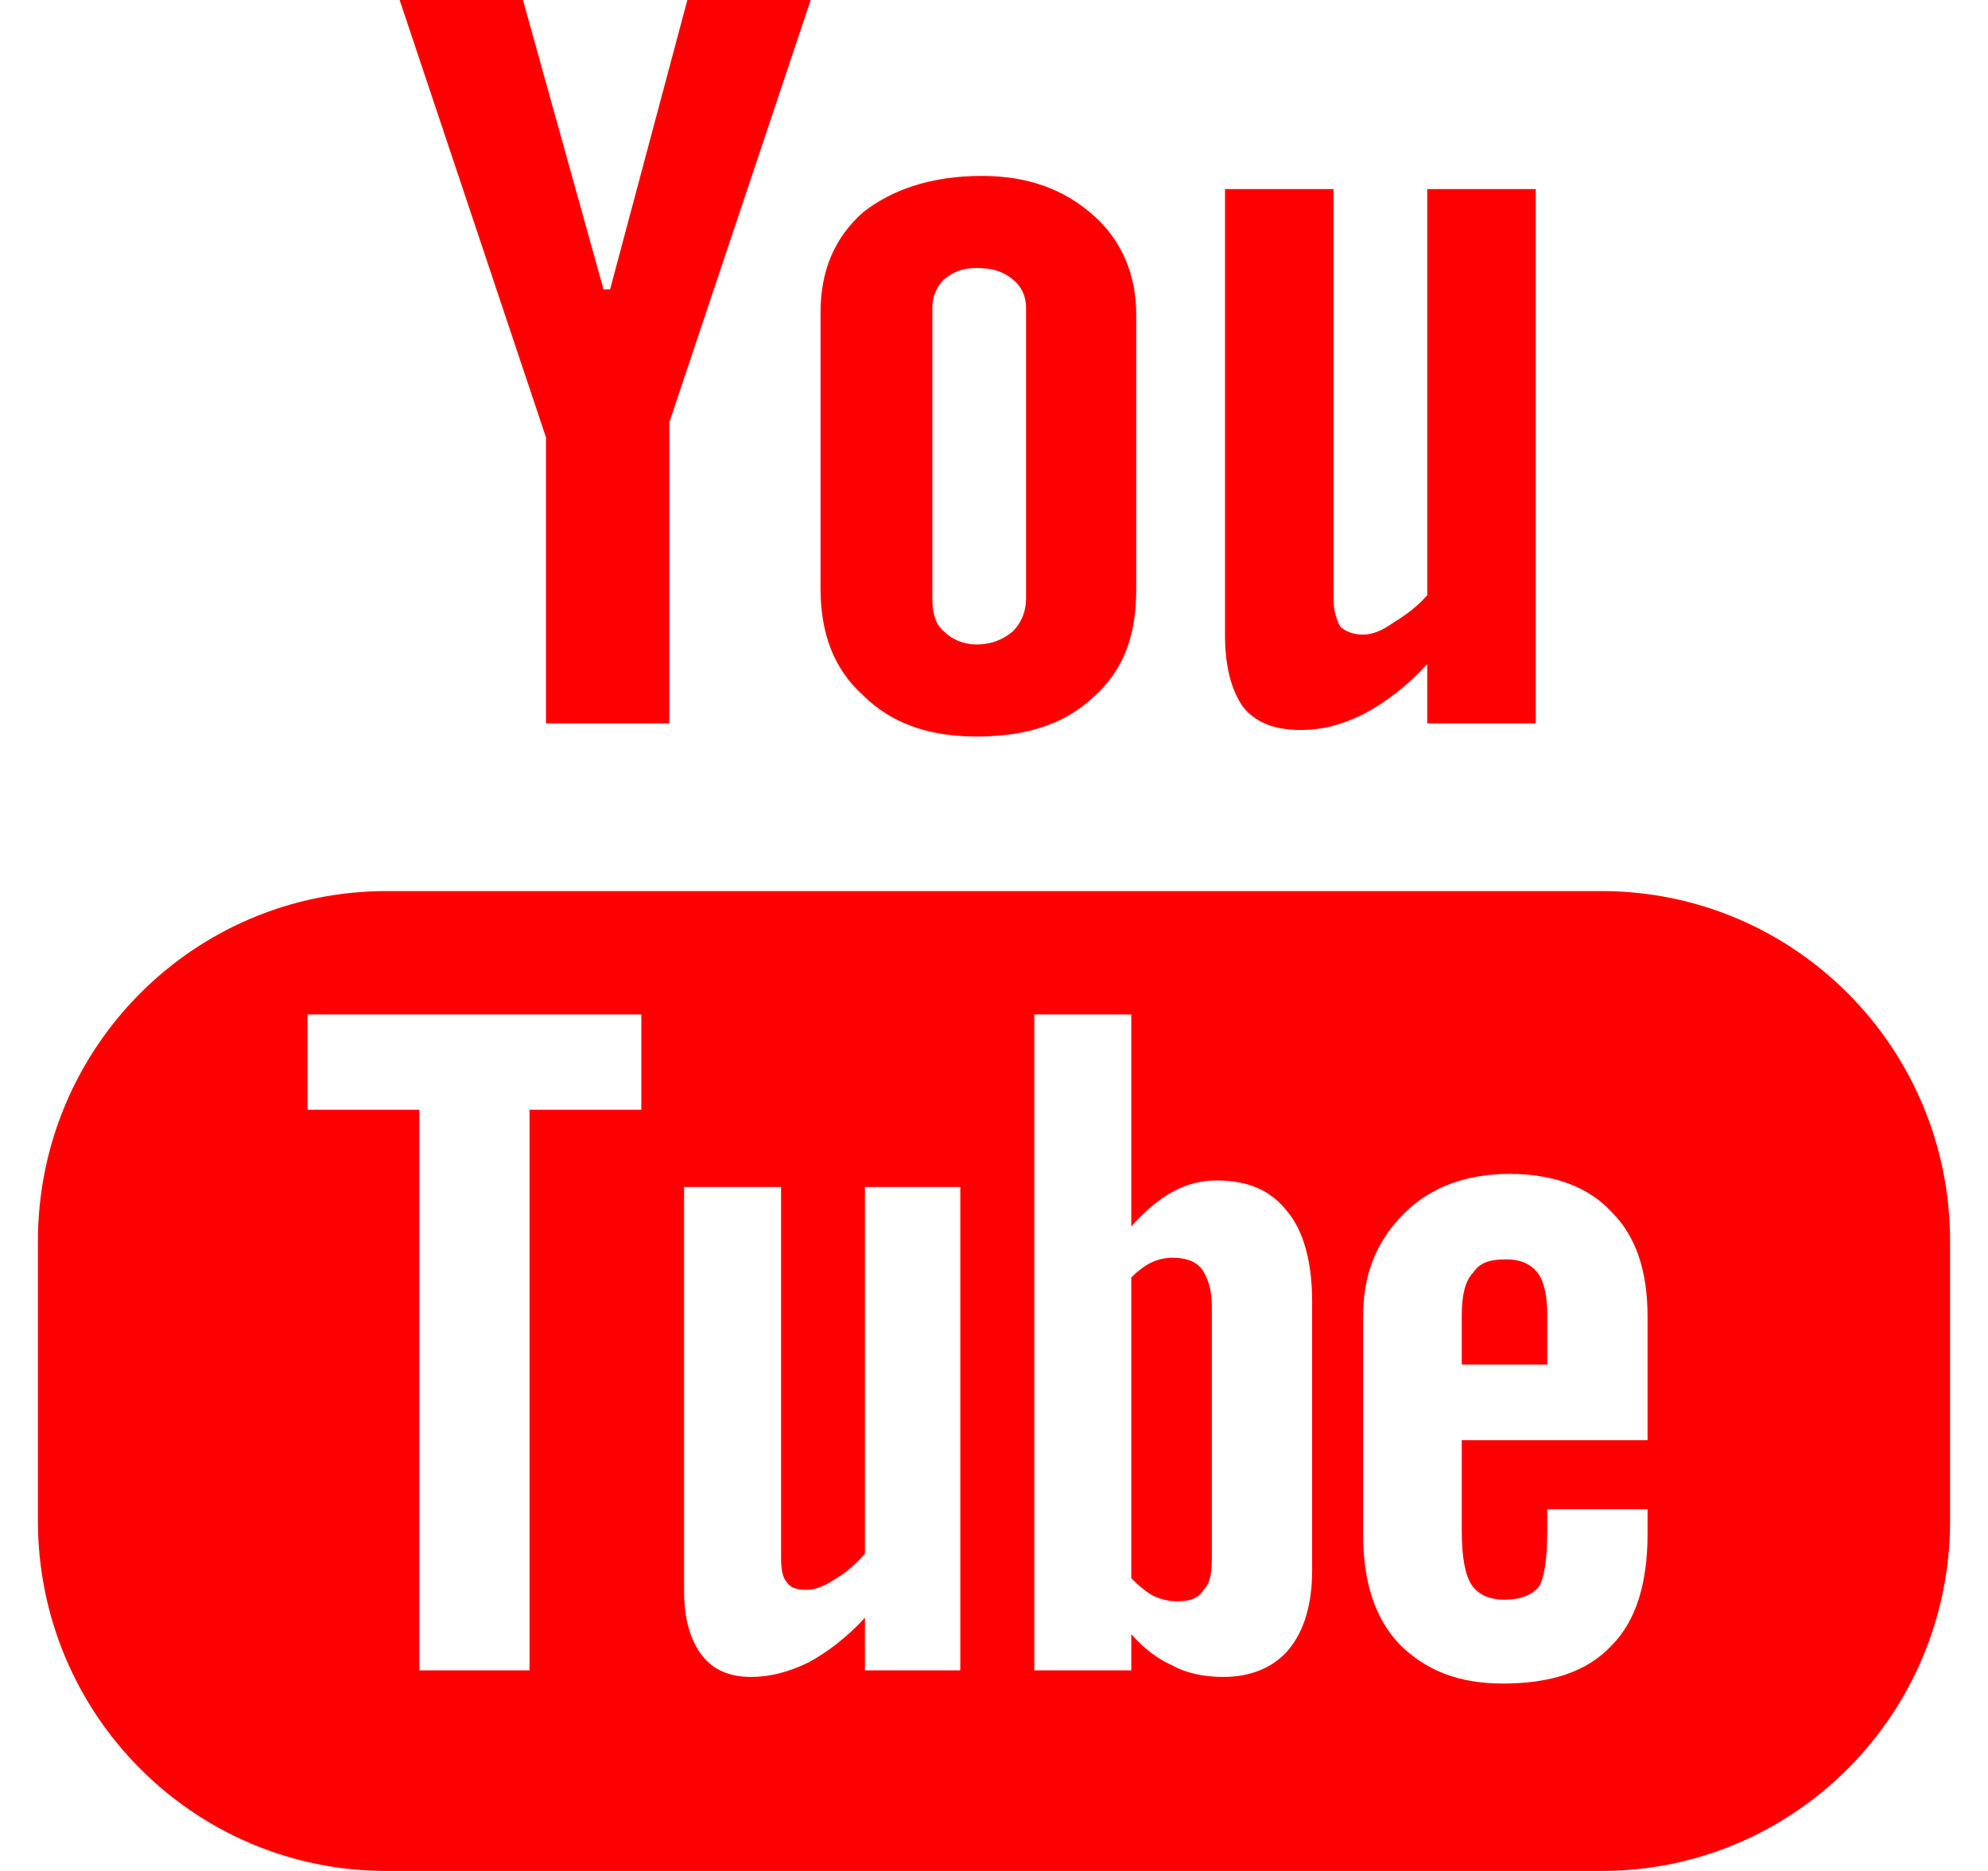
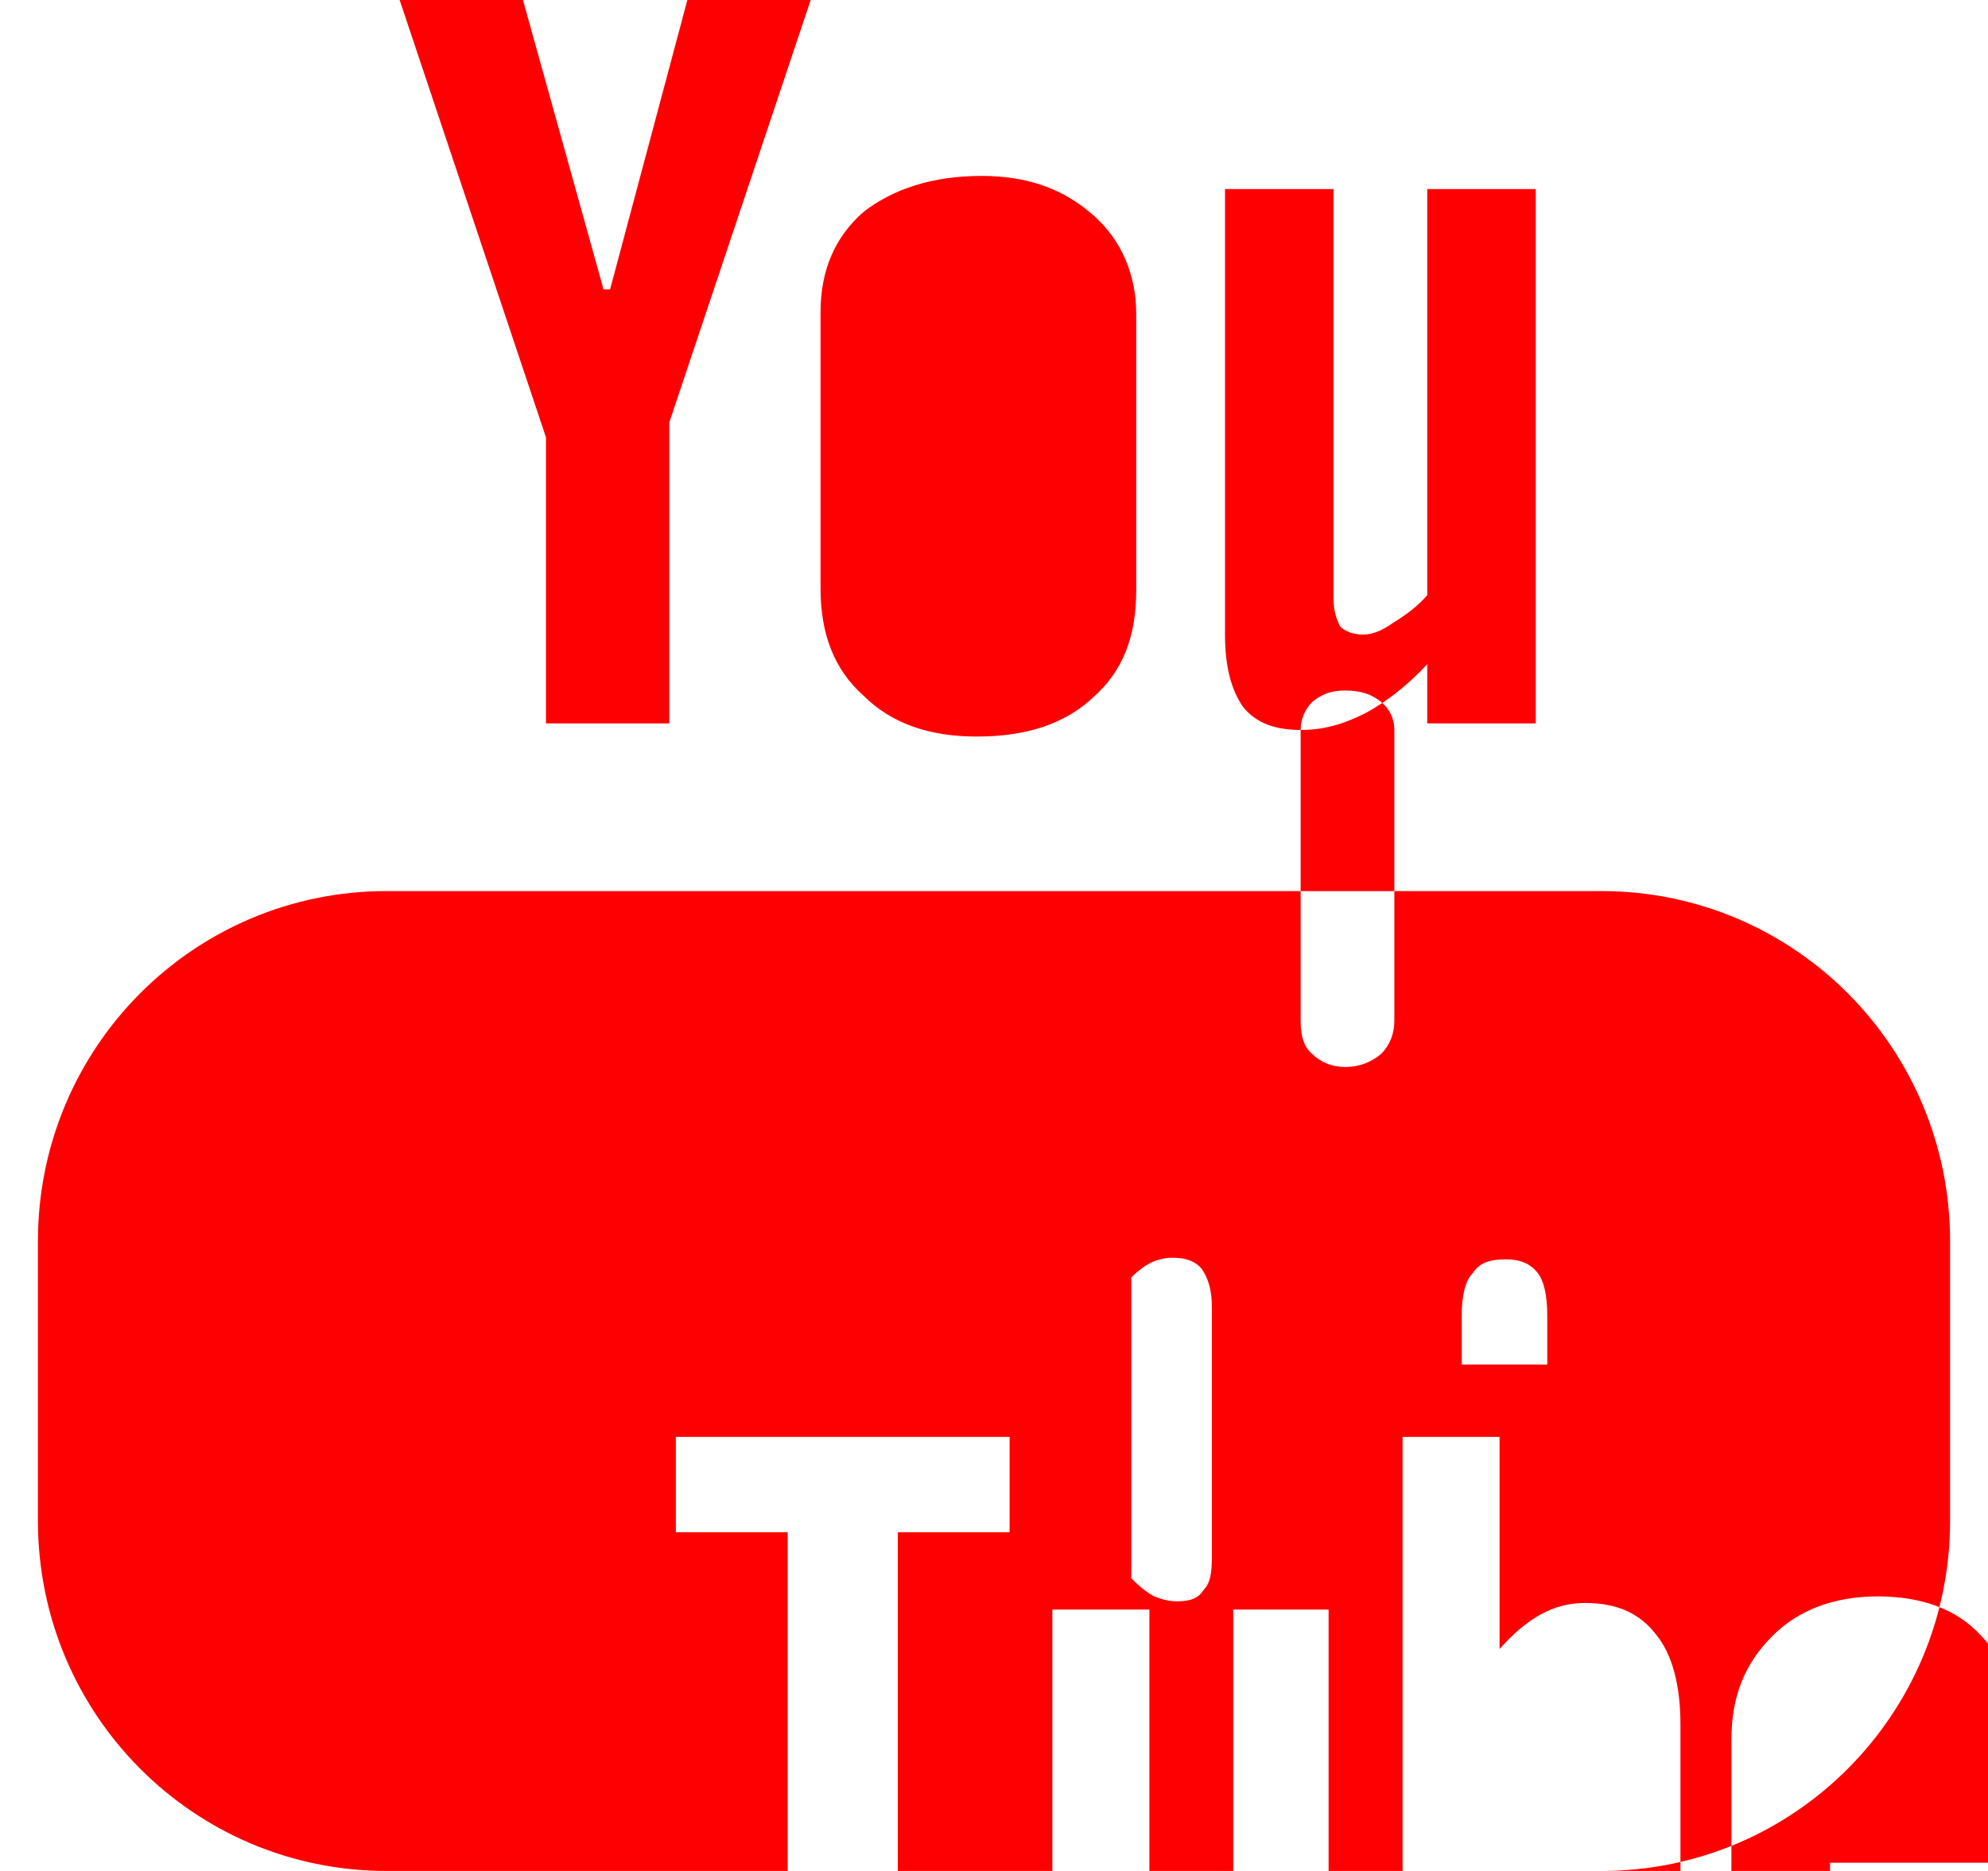
<svg xmlns="http://www.w3.org/2000/svg" xml:space="preserve" width="34px" height="32px" version="1.1" style="shape-rendering:geometricPrecision; text-rendering:geometricPrecision; image-rendering:optimizeQuality; fill-rule:evenodd; clip-rule:evenodd" viewBox="0 0 1163 1138">
  <defs>
    <style type="text/css">
   
    .fil0 {fill:#ff0002}
   
  </style>
  </defs>
-   <path class="fil0" d="M951 542l-739 0c-117,0 -212,95 -212,213l0 170c0,118 95,213 212,213l739 0c117,0 212,-95 212,-213l0 -170c0,-118 -95,-213 -212,-213zm-58 224c-10,0 -16,2 -20,8 -5,5 -7,14 -7,26l0 30 52 0 0 -30c0,-12 -2,-21 -6,-26 -4,-5 -10,-8 -19,-8zm-203 -1c-4,0 -9,1 -13,3 -4,2 -8,5 -12,9l0 183c5,5 10,9 14,11 5,2 9,3 14,3 8,0 13,-2 16,-7 4,-4 5,-10 5,-20l0 -152c0,-10 -2,-17 -6,-23 -4,-5 -10,-7 -18,-7zm-381 -325l75 0 0 -183 86 -257 -75 0 -47 176 -4 0 -49 -176 -75 0 89 266 0 174zm262 8c31,0 54,-8 71,-24 18,-16 26,-37 26,-65l0 -168c0,-24 -9,-45 -26,-60 -18,-16 -40,-24 -68,-24 -30,0 -54,8 -72,22 -17,15 -26,35 -26,61l0 168c0,27 8,49 26,65 17,17 40,25 69,25zm197 -4c13,0 25,-3 39,-10 13,-7 26,-17 38,-30l0 36 66 0 0 -325 -66 0 0 247c-6,7 -13,12 -21,17 -7,5 -13,7 -18,7 -6,0 -11,-2 -14,-5 -2,-4 -4,-9 -4,-17l0 -249 -66 0 0 271c0,20 4,34 11,44 8,10 20,14 35,14zm-224 -257c0,-7 3,-13 7,-17 6,-5 12,-7 20,-7 9,0 16,2 22,7 5,4 8,10 8,17l0 177c0,8 -3,15 -8,20 -6,5 -13,8 -22,8 -8,0 -15,-3 -20,-8 -5,-4 -7,-11 -7,-20l0 -177 0 0zm-177 488l-68 0 0 341 -67 0 0 -341 -68 0 0 -58 203 0 0 58zm194 341l-58 0 0 -32c-11,12 -23,21 -34,27 -12,6 -24,9 -35,9 -13,0 -23,-4 -30,-13 -7,-9 -11,-22 -11,-39l0 -246 59 0 0 226c0,7 1,12 4,15 2,3 6,4 12,4 4,0 10,-2 16,-6 7,-4 13,-9 19,-16l0 -223 58 0 0 294zm214 -61c0,21 -5,37 -14,48 -9,11 -23,17 -40,17 -11,0 -22,-2 -31,-7 -9,-4 -17,-10 -25,-19l0 22 -59 0 0 -399 59 0 0 129c8,-9 16,-16 25,-21 9,-5 18,-7 27,-7 19,0 33,6 43,19 10,12 15,31 15,55l0 163 0 0zm204 -79l-113 0 0 55c0,16 2,27 6,33 4,6 11,9 20,9 10,0 17,-3 21,-8 3,-5 5,-16 5,-34l0 -13 61 0 0 15c0,30 -7,53 -22,68 -15,16 -37,23 -66,23 -27,0 -47,-8 -63,-24 -15,-16 -22,-38 -22,-67l0 -132c0,-26 8,-46 25,-63 16,-16 38,-24 64,-24 27,0 48,8 62,23 15,15 22,36 22,64l0 75z" />
+   <path class="fil0" d="M951 542l-739 0c-117,0 -212,95 -212,213l0 170c0,118 95,213 212,213l739 0c117,0 212,-95 212,-213l0 -170c0,-118 -95,-213 -212,-213zm-58 224c-10,0 -16,2 -20,8 -5,5 -7,14 -7,26l0 30 52 0 0 -30c0,-12 -2,-21 -6,-26 -4,-5 -10,-8 -19,-8zm-203 -1c-4,0 -9,1 -13,3 -4,2 -8,5 -12,9l0 183c5,5 10,9 14,11 5,2 9,3 14,3 8,0 13,-2 16,-7 4,-4 5,-10 5,-20l0 -152c0,-10 -2,-17 -6,-23 -4,-5 -10,-7 -18,-7zm-381 -325l75 0 0 -183 86 -257 -75 0 -47 176 -4 0 -49 -176 -75 0 89 266 0 174zm262 8c31,0 54,-8 71,-24 18,-16 26,-37 26,-65l0 -168c0,-24 -9,-45 -26,-60 -18,-16 -40,-24 -68,-24 -30,0 -54,8 -72,22 -17,15 -26,35 -26,61l0 168c0,27 8,49 26,65 17,17 40,25 69,25zm197 -4c13,0 25,-3 39,-10 13,-7 26,-17 38,-30l0 36 66 0 0 -325 -66 0 0 247c-6,7 -13,12 -21,17 -7,5 -13,7 -18,7 -6,0 -11,-2 -14,-5 -2,-4 -4,-9 -4,-17l0 -249 -66 0 0 271c0,20 4,34 11,44 8,10 20,14 35,14zc0,-7 3,-13 7,-17 6,-5 12,-7 20,-7 9,0 16,2 22,7 5,4 8,10 8,17l0 177c0,8 -3,15 -8,20 -6,5 -13,8 -22,8 -8,0 -15,-3 -20,-8 -5,-4 -7,-11 -7,-20l0 -177 0 0zm-177 488l-68 0 0 341 -67 0 0 -341 -68 0 0 -58 203 0 0 58zm194 341l-58 0 0 -32c-11,12 -23,21 -34,27 -12,6 -24,9 -35,9 -13,0 -23,-4 -30,-13 -7,-9 -11,-22 -11,-39l0 -246 59 0 0 226c0,7 1,12 4,15 2,3 6,4 12,4 4,0 10,-2 16,-6 7,-4 13,-9 19,-16l0 -223 58 0 0 294zm214 -61c0,21 -5,37 -14,48 -9,11 -23,17 -40,17 -11,0 -22,-2 -31,-7 -9,-4 -17,-10 -25,-19l0 22 -59 0 0 -399 59 0 0 129c8,-9 16,-16 25,-21 9,-5 18,-7 27,-7 19,0 33,6 43,19 10,12 15,31 15,55l0 163 0 0zm204 -79l-113 0 0 55c0,16 2,27 6,33 4,6 11,9 20,9 10,0 17,-3 21,-8 3,-5 5,-16 5,-34l0 -13 61 0 0 15c0,30 -7,53 -22,68 -15,16 -37,23 -66,23 -27,0 -47,-8 -63,-24 -15,-16 -22,-38 -22,-67l0 -132c0,-26 8,-46 25,-63 16,-16 38,-24 64,-24 27,0 48,8 62,23 15,15 22,36 22,64l0 75z" />
</svg>